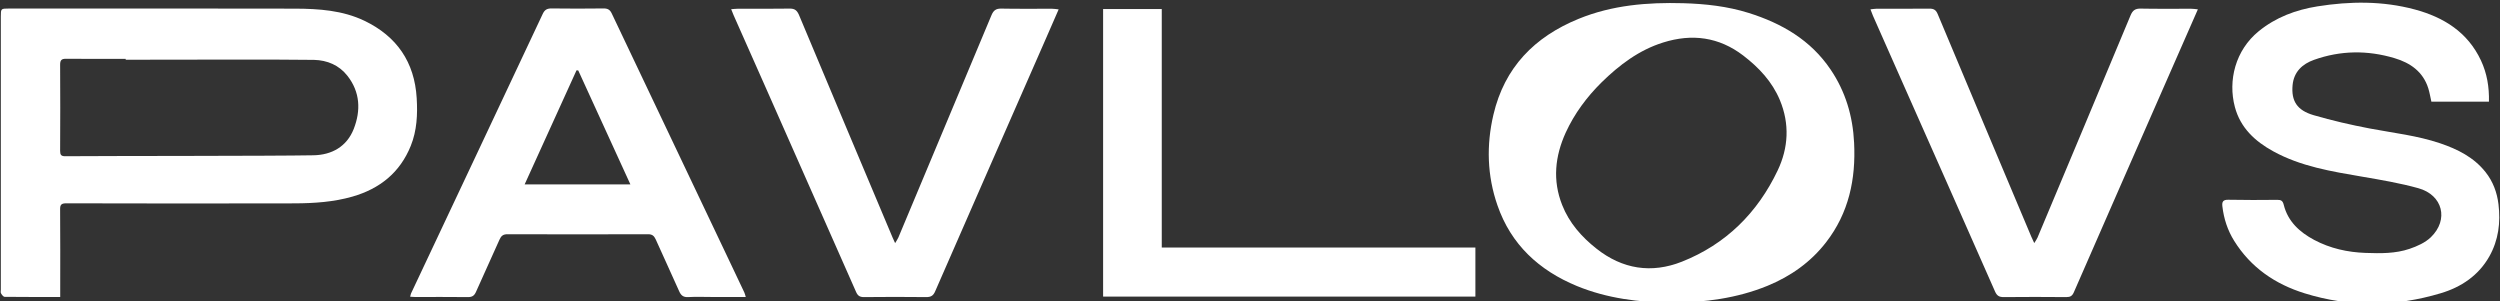
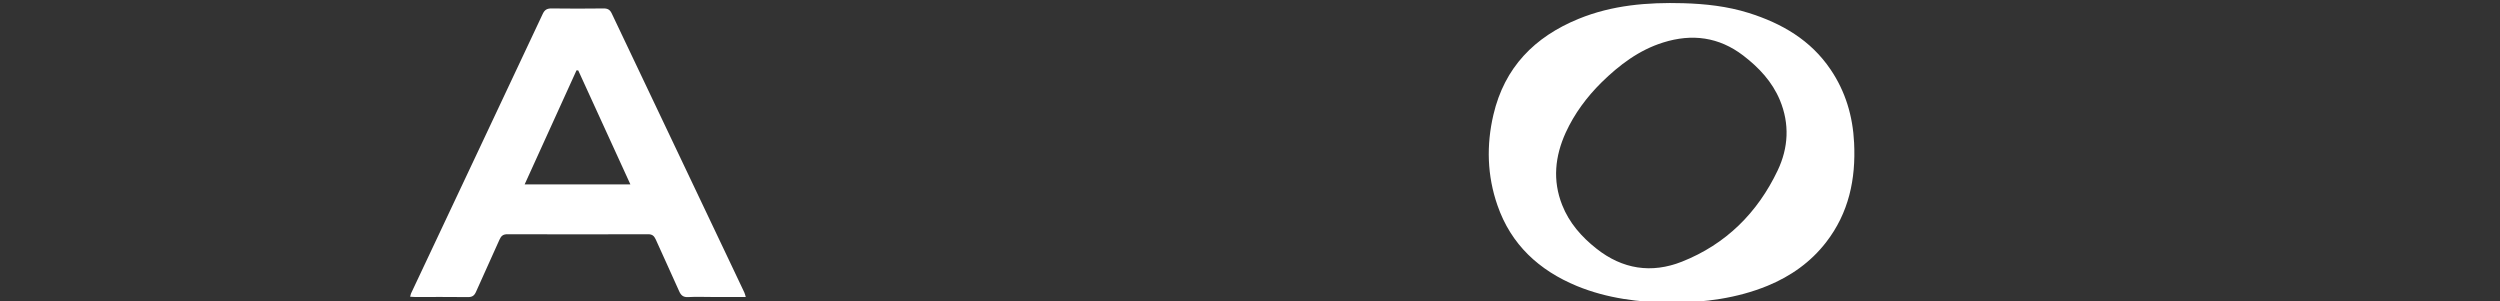
<svg xmlns="http://www.w3.org/2000/svg" xml:space="preserve" width="506px" height="61px" style="shape-rendering:geometricPrecision; text-rendering:geometricPrecision; image-rendering:optimizeQuality; fill-rule:evenodd; clip-rule:evenodd" viewBox="0 0 506 61">
  <rect x="0" y="0" width="506" height="61" fill="#333333" stroke="none" />
  <defs>
    <style type="text/css">  .fil0 {fill:white;fill-rule:nonzero}  </style>
  </defs>
  <g id="Слой_x0020_1">
    <g id="_2027336742544">
      <path class="fil0" d="M324.15 16.68c-3,2.97 -5.48,6.31 -7.24,10.14 -2.18,4.79 -2.7,9.69 -0.73,14.67 1.43,3.63 3.93,6.46 6.95,8.84 5.24,4.15 11.13,5.08 17.3,2.63 8.88,-3.52 15.28,-9.87 19.37,-18.46 2.19,-4.61 2.44,-9.43 0.45,-14.23 -1.56,-3.74 -4.24,-6.59 -7.42,-9.03 -4.92,-3.76 -10.37,-4.47 -16.2,-2.64 -4.89,1.53 -8.87,4.54 -12.48,8.08zm14.17 44.59c-6.57,-0.07 -13,-0.86 -19.13,-3.37 -7.69,-3.17 -13.37,-8.41 -16.11,-16.35 -2.08,-5.98 -2.26,-12.16 -0.81,-18.34 2.24,-9.56 8.31,-15.75 17.25,-19.4 6.8,-2.78 13.93,-3.36 21.17,-3.16 4.49,0.13 8.94,0.62 13.25,1.97 6.7,2.11 12.54,5.48 16.57,11.45 3.03,4.47 4.5,9.45 4.76,14.82 0.37,7.37 -1.07,14.22 -5.68,20.16 -3.11,4.01 -7.14,6.86 -11.83,8.79 -6.23,2.55 -12.76,3.38 -19.44,3.43z" />
-       <path class="fil0" d="M503.76 20.58l-11.65 0c-0.2,-0.89 -0.35,-1.81 -0.62,-2.69 -1.06,-3.38 -3.64,-5.17 -6.84,-6.12 -5.44,-1.63 -10.91,-1.58 -16.29,0.34 -2.37,0.84 -4.08,2.43 -4.34,5.1 -0.3,3.21 0.88,5.11 4.25,6.1 3.74,1.09 7.56,1.97 11.39,2.7 4.76,0.9 9.6,1.43 14.22,2.99 3.53,1.2 6.81,2.82 9.19,5.83 1.52,1.92 2.33,4.12 2.62,6.5 0.45,3.7 0.01,7.27 -1.85,10.57 -2.2,3.89 -5.71,6.22 -9.83,7.45 -9.16,2.75 -18.41,2.86 -27.57,0.01 -5.95,-1.85 -10.89,-5.22 -14.25,-10.62 -1.33,-2.14 -2.09,-4.47 -2.38,-6.96 -0.11,-0.92 0.11,-1.37 1.19,-1.35 3.31,0.07 6.63,0.05 9.94,0.02 0.76,-0.01 1.09,0.2 1.29,1.01 0.84,3.38 3.22,5.53 6.16,7.1 3.24,1.72 6.74,2.5 10.41,2.63 3.02,0.11 6.04,0.15 8.91,-0.83 1.53,-0.52 3.16,-1.25 4.29,-2.34 3.68,-3.55 2.42,-8.56 -2.54,-9.93 -3.72,-1.03 -7.55,-1.68 -11.36,-2.33 -6.2,-1.06 -12.41,-2.06 -18.01,-5.14 -3.68,-2.02 -6.63,-4.75 -7.75,-8.95 -1.44,-5.4 0.12,-11.51 4.8,-15.33 3.49,-2.85 7.55,-4.35 11.91,-5.05 6.59,-1.05 13.2,-1.12 19.71,0.63 5.86,1.58 10.69,4.59 13.38,10.31 1.23,2.62 1.69,5.4 1.62,8.35z" />
-       <path class="fil0" d="M25.44 12.09c0,-0.06 0,-0.12 0,-0.18 -4.03,0 -8.06,0.02 -12.1,-0.01 -0.86,-0.01 -1.17,0.26 -1.17,1.17 0.04,5.82 0.03,11.65 0,17.47 0,0.76 0.19,1.09 1.01,1.08 8.58,-0.07 41.65,-0.03 50.24,-0.19 3.74,-0.06 6.77,-1.76 8.18,-5.34 1.45,-3.72 1.31,-7.47 -1.3,-10.77 -1.68,-2.14 -4.07,-3.13 -6.72,-3.2 -4.55,-0.11 -33.59,-0.03 -38.14,-0.03zm-13.25 48.02c-3.89,0 -7.58,0.01 -11.27,-0.03 -0.25,-0.01 -0.55,-0.42 -0.72,-0.72 -0.11,-0.19 -0.03,-0.51 -0.03,-0.77 0,-18.42 0,-36.84 0,-55.26 0,-1.59 0.01,-1.6 1.64,-1.6 11.15,0 46.79,-0.03 57.94,0.02 4.79,0.02 9.58,0.34 14,2.45 6.57,3.15 10.16,8.38 10.59,15.67 0.2,3.28 0.05,6.55 -1.2,9.65 -2.18,5.41 -6.27,8.68 -11.8,10.27 -3.8,1.09 -7.7,1.35 -11.62,1.37 -7.27,0.04 -39.02,0.03 -46.29,-0.01 -1.01,0 -1.28,0.27 -1.26,1.26 0.05,5.41 0.02,10.83 0.02,16.24l0 1.46z" />
      <path class="fil0" d="M106.19 37.32l21.4 0c-3.56,-7.78 -7.06,-15.42 -10.55,-23.06 -0.12,-0.01 -0.23,-0.02 -0.35,-0.03 -3.47,7.64 -6.94,15.29 -10.5,23.09zm44.75 22.79c-2.35,0 -4.57,0 -6.78,0 -1.62,0 -3.25,-0.07 -4.86,0.02 -1,0.06 -1.47,-0.34 -1.85,-1.21 -1.55,-3.5 -3.17,-6.96 -4.73,-10.46 -0.34,-0.74 -0.72,-1.06 -1.59,-1.05 -9.46,0.03 -18.92,0.03 -28.38,0 -0.92,-0.01 -1.31,0.32 -1.66,1.11 -1.56,3.54 -3.2,7.04 -4.76,10.58 -0.34,0.75 -0.77,1.04 -1.61,1.03 -3.59,-0.04 -7.17,-0.02 -10.74,-0.02 -0.3,0 -0.59,-0.03 -0.96,-0.05 0.07,-0.27 0.09,-0.49 0.18,-0.68 8.88,-18.85 17.78,-37.69 26.64,-56.55 0.4,-0.86 0.89,-1.13 1.8,-1.12 3.51,0.05 7.01,0.04 10.51,0 0.83,-0.01 1.3,0.24 1.66,1 7.72,16.28 15.47,32.55 23.21,48.83 1.21,2.54 2.42,5.08 3.62,7.63 0.12,0.25 0.18,0.53 0.3,0.94z" />
-       <path class="fil0" d="M444.85 1.89c-2.28,5.19 -4.45,10.13 -6.62,15.08 -6.17,14.06 -12.34,28.11 -18.48,42.18 -0.33,0.75 -0.72,0.98 -1.51,0.98 -4.22,-0.04 -8.44,-0.04 -12.66,0 -0.91,0.01 -1.39,-0.24 -1.78,-1.12 -6.28,-14.25 -12.6,-28.49 -18.92,-42.73 -1.93,-4.36 -3.86,-8.72 -5.79,-13.08 -0.15,-0.37 -0.29,-0.75 -0.51,-1.31 0.49,-0.05 0.84,-0.12 1.19,-0.12 3.58,-0.01 7.16,0.01 10.74,-0.02 0.87,-0.01 1.33,0.25 1.68,1.1 6.29,15.02 12.62,30.03 18.94,45.04 0.16,0.38 0.34,0.75 0.6,1.31 0.28,-0.45 0.51,-0.76 0.66,-1.11 6.29,-14.99 12.58,-29.97 18.83,-44.97 0.43,-1.03 0.96,-1.41 2.08,-1.38 3.39,0.07 6.78,0.02 10.17,0.03 0.4,0 0.79,0.06 1.38,0.12z" />
-       <path class="fil0" d="M147.99 1.86c0.59,-0.04 0.95,-0.09 1.32,-0.09 3.5,-0.01 7.01,0.03 10.51,-0.03 1.05,-0.02 1.5,0.38 1.9,1.3 6.29,15.03 12.62,30.03 18.94,45.04 0.13,0.31 0.28,0.6 0.51,1.13 0.29,-0.48 0.51,-0.8 0.66,-1.14 6.28,-14.99 12.57,-29.97 18.83,-44.96 0.4,-0.96 0.88,-1.39 1.98,-1.37 3.42,0.07 6.85,0.02 10.28,0.03 0.4,0 0.79,0.07 1.35,0.13 -0.95,2.18 -1.83,4.2 -2.71,6.21 -7.43,16.95 -14.88,33.89 -22.28,50.85 -0.39,0.91 -0.88,1.18 -1.84,1.17 -4.19,-0.05 -8.37,-0.04 -12.55,0 -0.84,0.01 -1.27,-0.25 -1.61,-1.02 -6.04,-13.7 -12.11,-27.39 -18.17,-41.09 -2.21,-4.97 -4.42,-9.94 -6.62,-14.92 -0.15,-0.34 -0.28,-0.68 -0.5,-1.24z" />
-       <polygon class="fil0" points="298.62,50.1 298.62,60.03 223.27,60.03 223.27,1.83 235.14,1.83 235.14,50.1 " />
    </g>
  </g>
</svg>